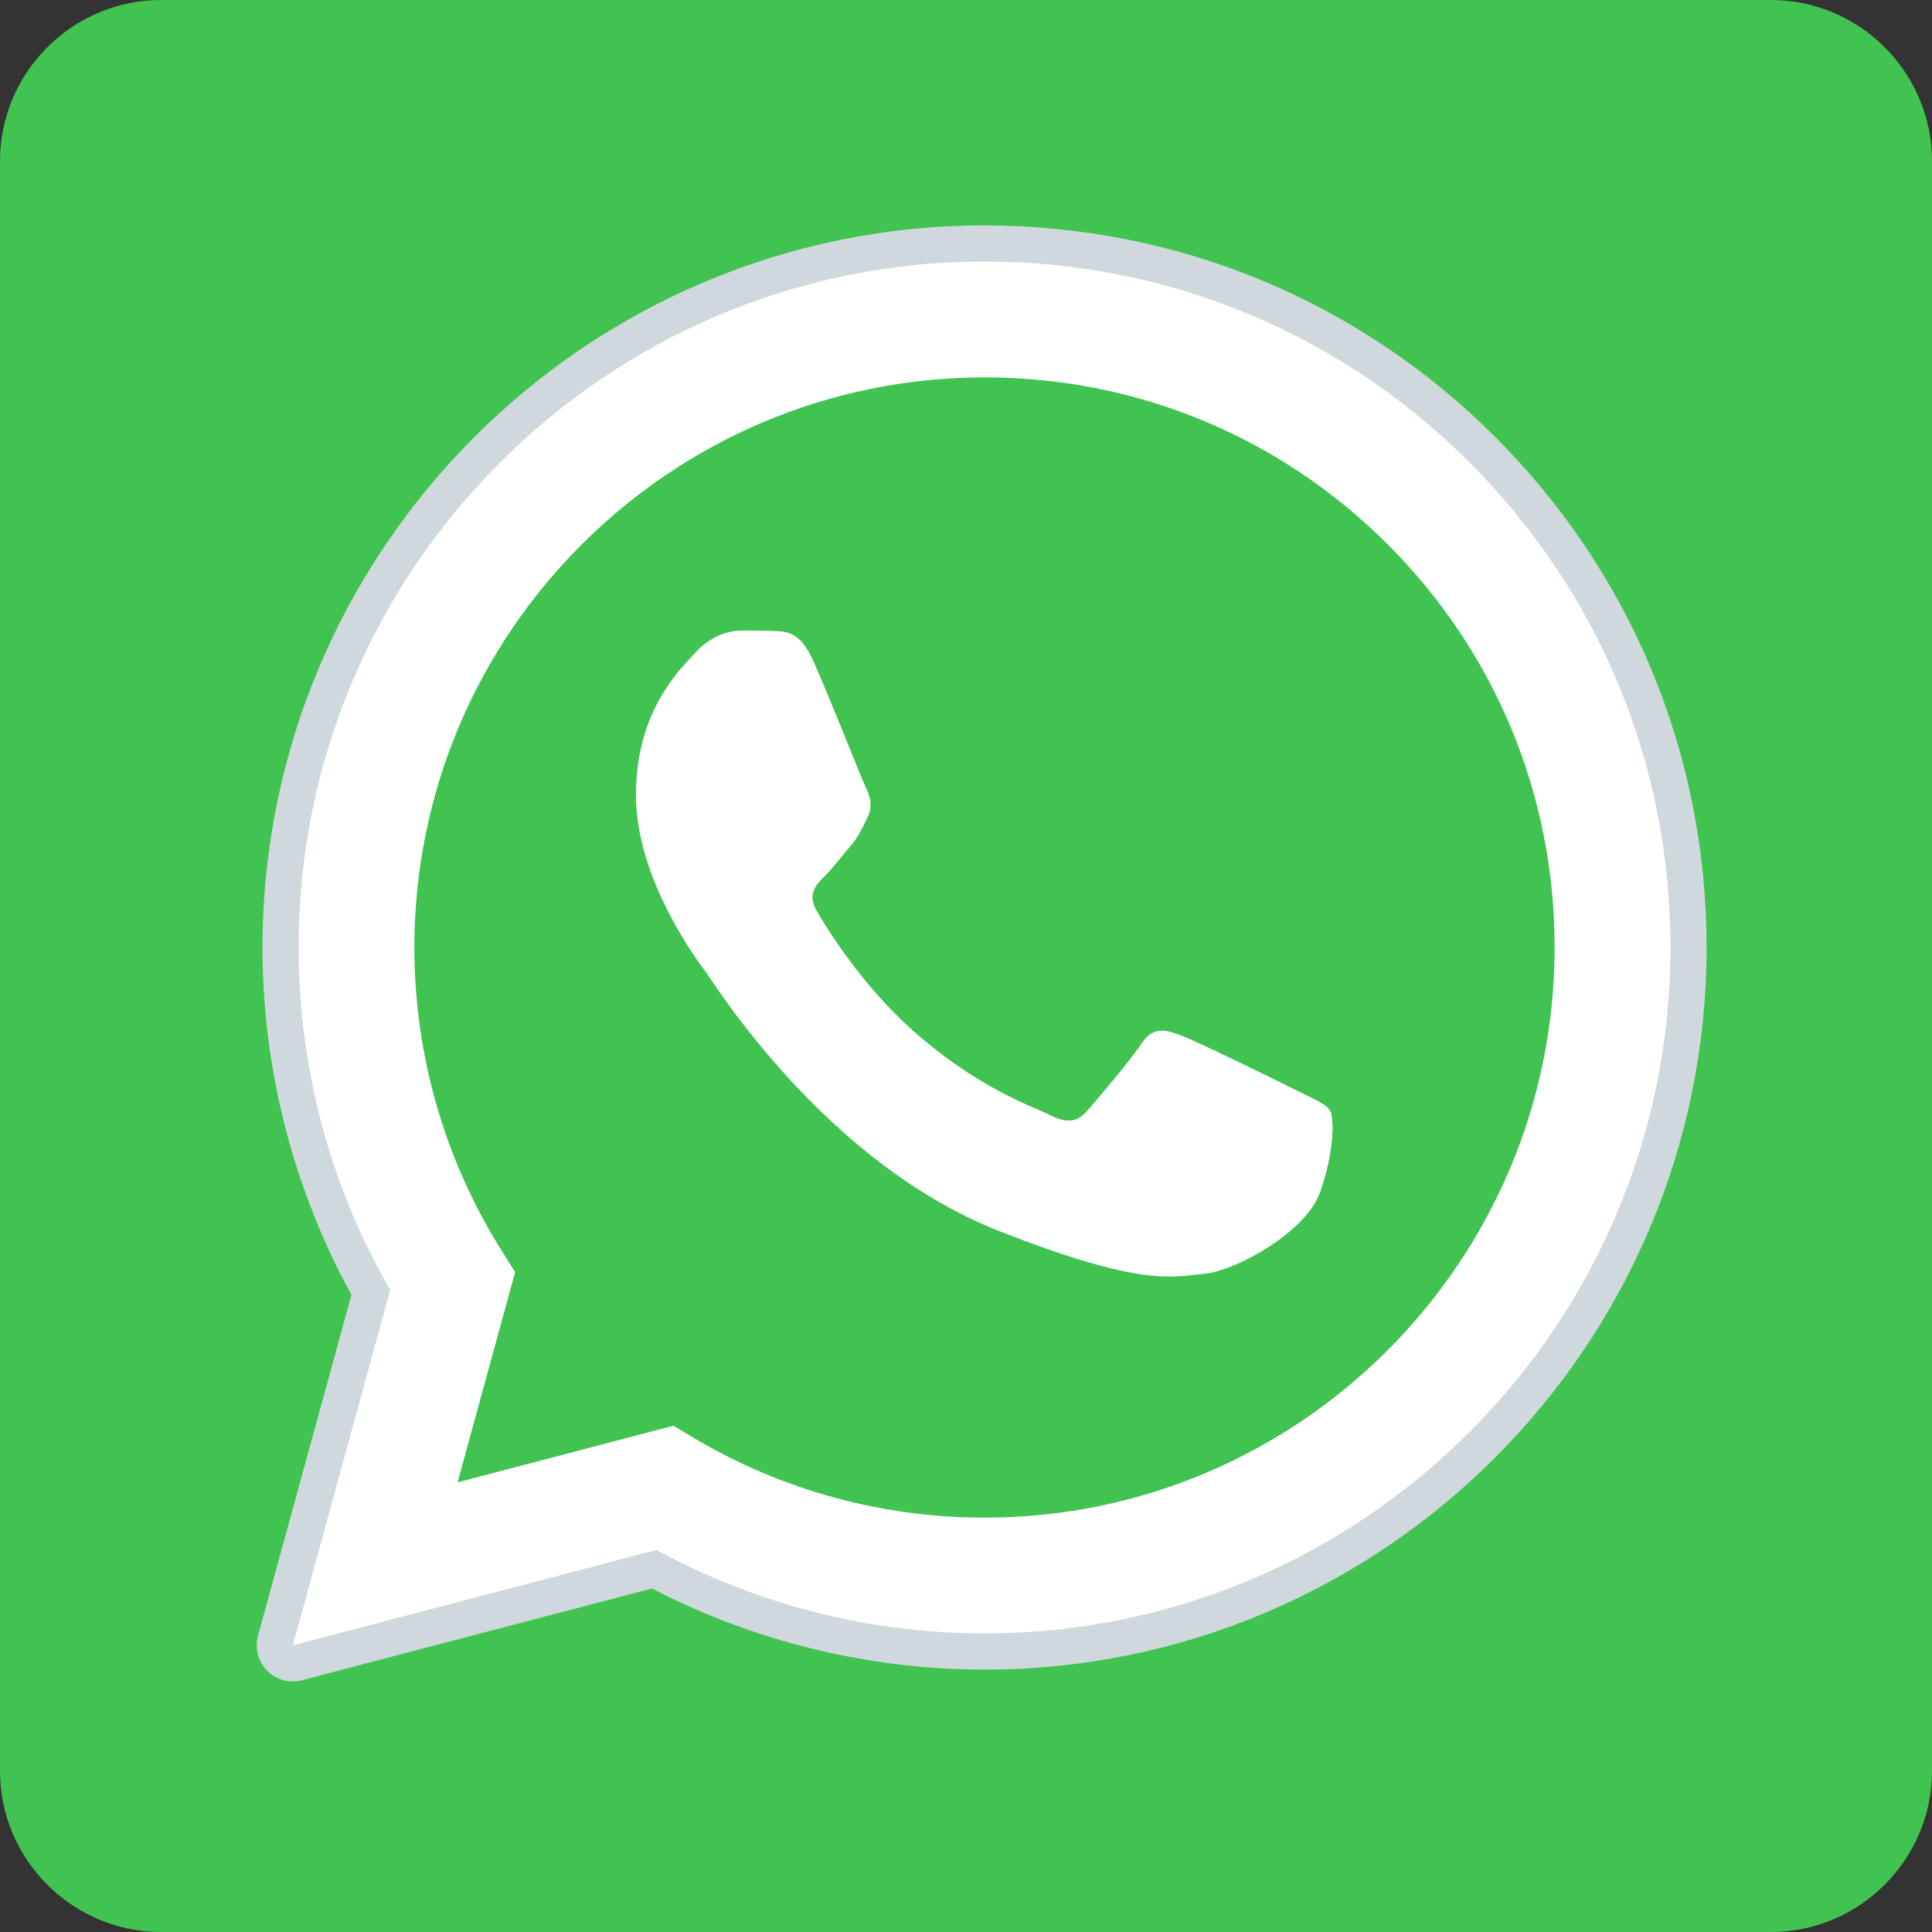
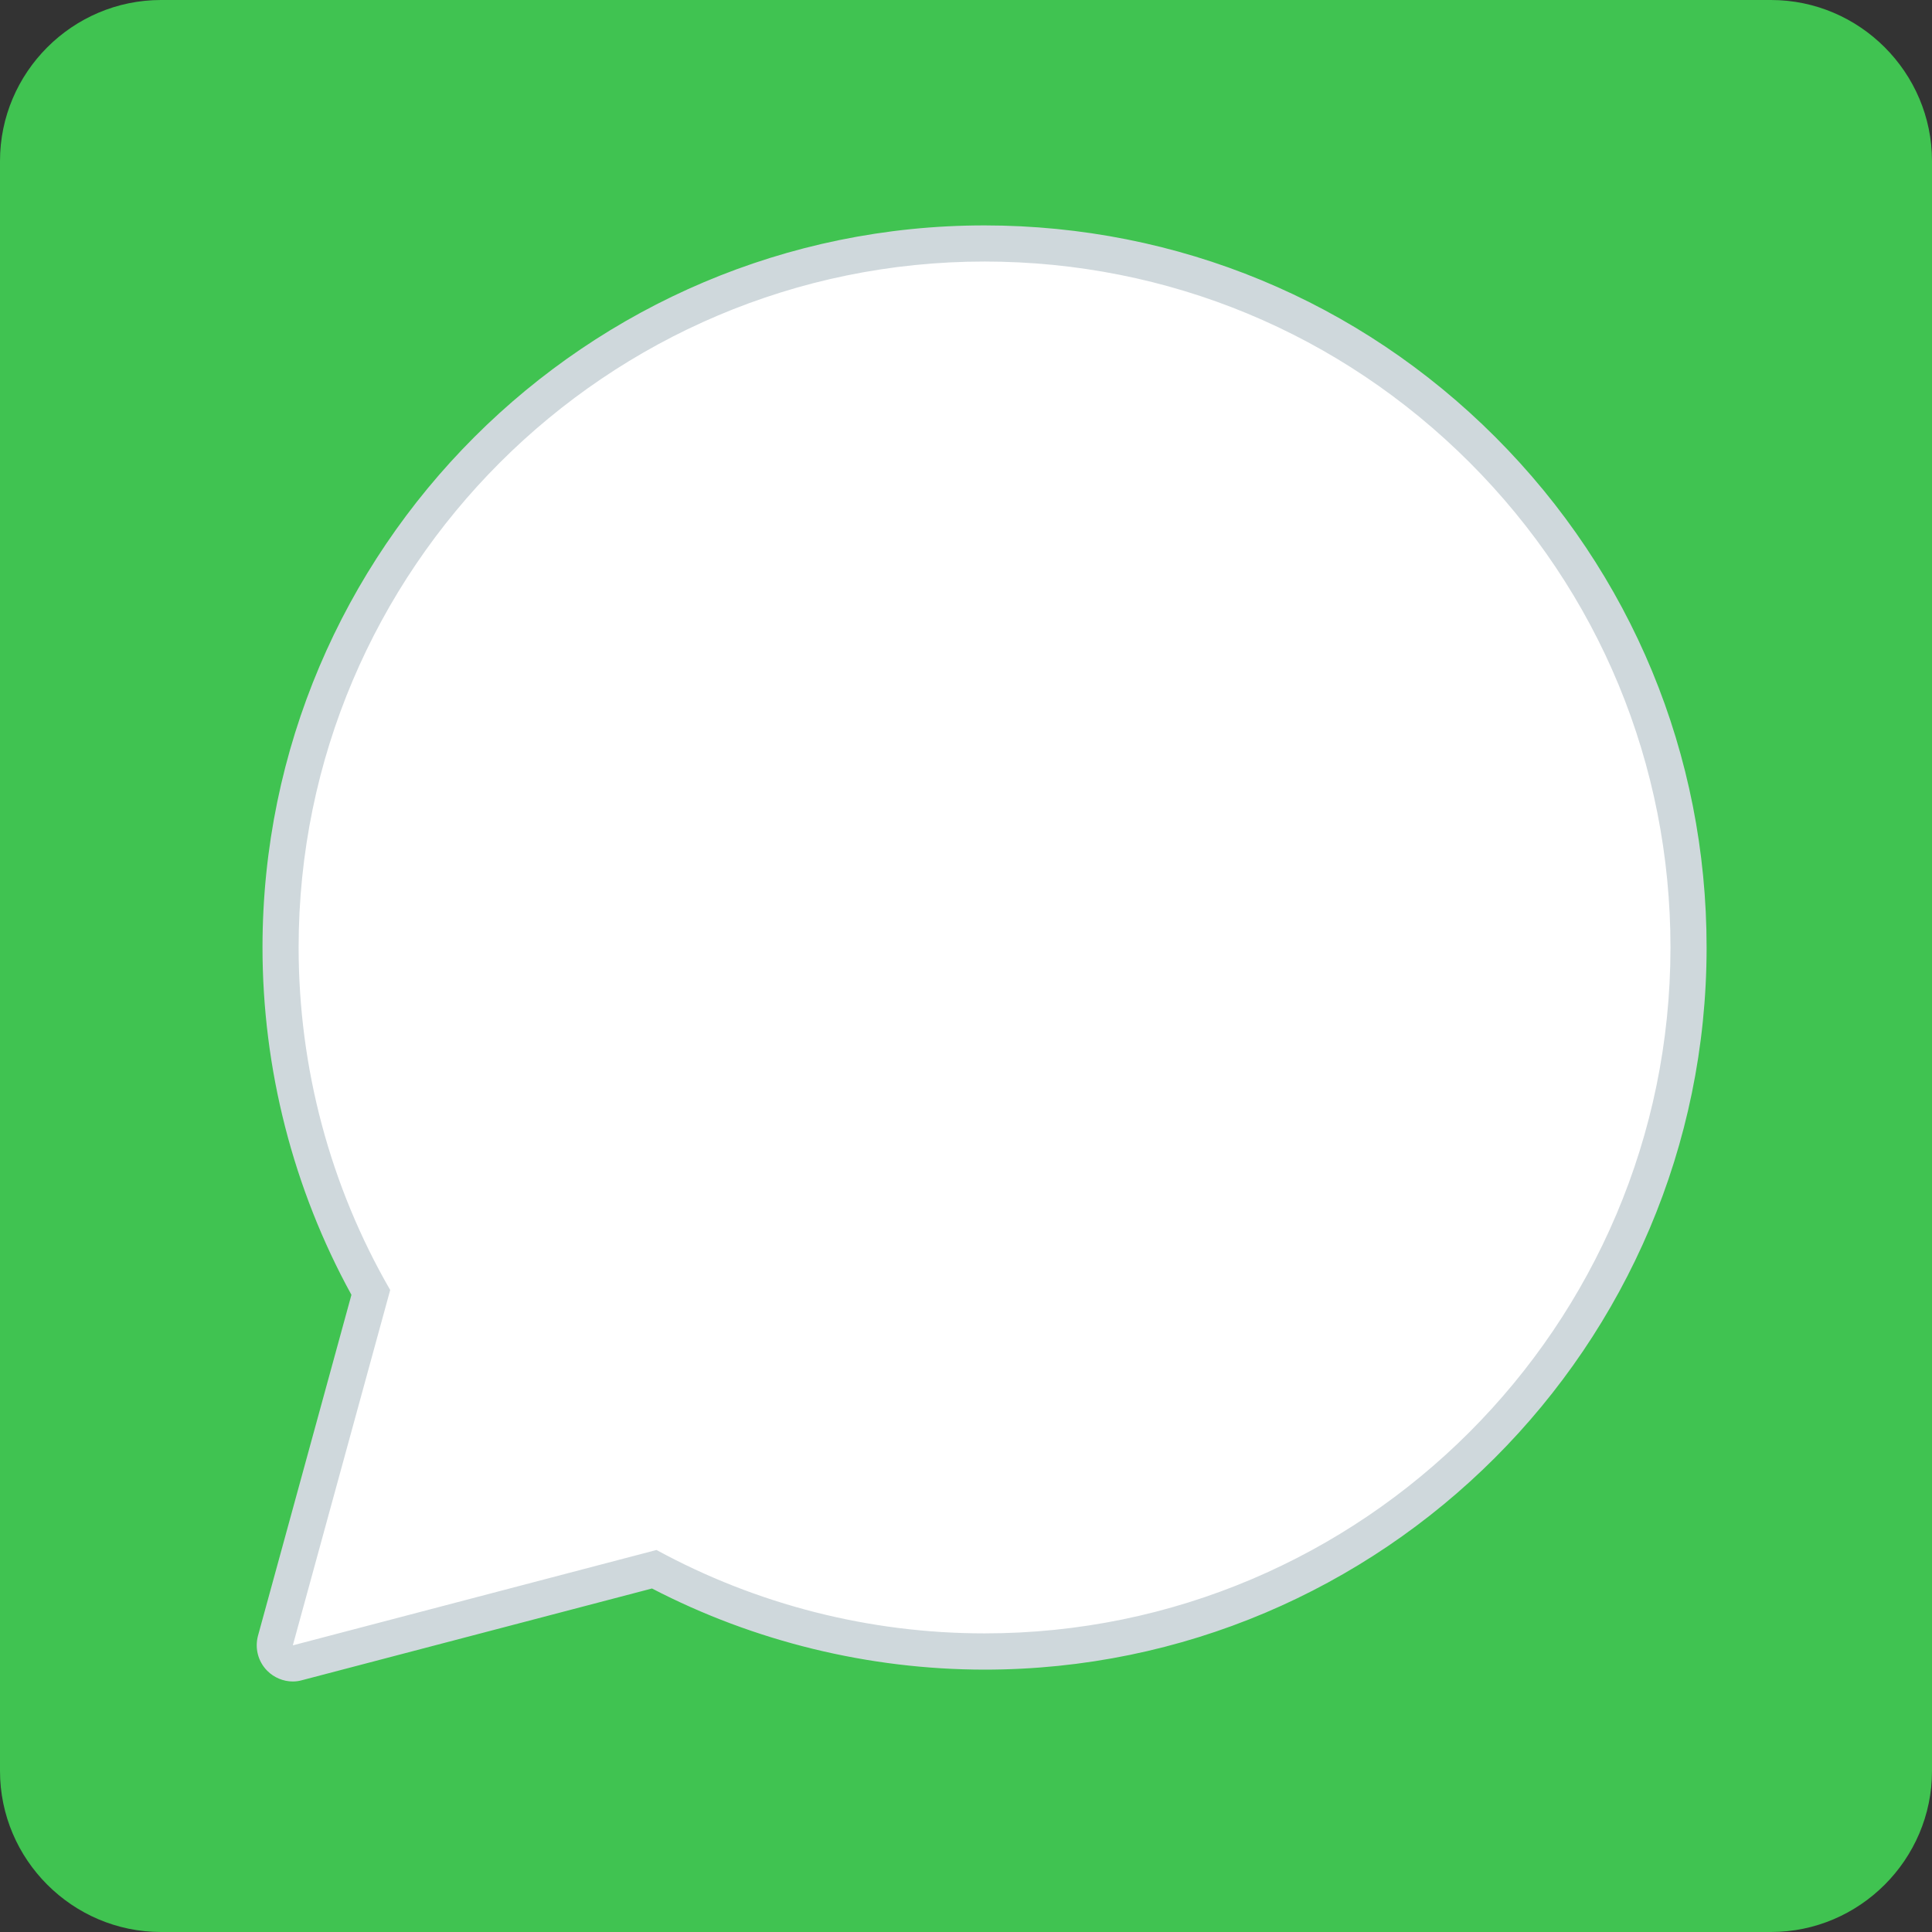
<svg xmlns="http://www.w3.org/2000/svg" width="30px" height="30px" viewBox="0 0 30 30" version="1.1">
  <rect x="0" y="0" width="30" height="30" fill="#333333" stroke="none" />
  <title>F453FD12-D8F7-4E11-AADB-4419AEFCD922</title>
  <desc>Created with sketchtool.</desc>
  <defs />
  <g id="Page-1" stroke="none" stroke-width="1" fill="none" fill-rule="evenodd">
    <g id="Контакты" transform="translate(-470, -419)">
      <g id="WhatsApp-Logo" transform="translate(470, 419)">
        <path d="M27.5,0 L2.5,0 C1.125,0 0,1.125 0,2.5 L0,27.5 C0,28.875 1.125,30 2.5,30 L27.5,30 C28.875,30 30,28.875 30,27.5 L30,2.5 C30,1.125 28.875,0 27.5,0 Z" id="Shape" fill="#40C351" fill-rule="nonzero" />
        <g id="Group-3" transform="translate(3.5, 3.5)">
          <path d="M1.047,22.049 L2.559,16.531 C1.626,14.916 1.137,13.084 1.137,11.209 C1.139,5.338 5.917,0.561 11.789,0.561 C14.638,0.563 17.311,1.672 19.323,3.684 C21.332,5.695 22.441,8.371 22.439,11.215 C22.437,17.088 17.658,21.863 11.789,21.863 C11.787,21.863 11.789,21.863 11.789,21.863 L11.785,21.863 C10.001,21.863 8.25,21.416 6.694,20.568 L1.047,22.049 Z" id="Shape" fill="#FFFFFF" fill-rule="nonzero" />
          <path d="M1.047,22.329 C0.973,22.329 0.903,22.299 0.848,22.246 C0.778,22.174 0.752,22.071 0.778,21.974 L2.257,16.569 C1.341,14.938 0.857,13.087 0.857,11.209 C0.859,5.182 5.763,0.28 11.789,0.28 C14.71,0.283 17.456,1.42 19.52,3.486 C21.584,5.551 22.722,8.296 22.72,11.215 C22.717,17.241 17.813,22.143 11.789,22.143 C9.999,22.143 8.231,21.703 6.659,20.866 L1.12,22.319 C1.096,22.325 1.072,22.329 1.047,22.329 Z" id="Shape" fill="#FFFFFF" fill-rule="nonzero" />
          <path d="M11.789,0.561 C14.638,0.563 17.311,1.672 19.323,3.684 C21.332,5.695 22.441,8.371 22.439,11.215 C22.437,17.088 17.658,21.863 11.789,21.863 L11.785,21.863 C10.001,21.863 8.25,21.416 6.694,20.568 L1.047,22.049 L2.559,16.531 C1.626,14.916 1.137,13.084 1.137,11.209 C1.139,5.338 5.917,0.561 11.789,0.561 Z M11.789,0 C5.608,0 0.579,5.027 0.576,11.209 C0.576,13.097 1.052,14.958 1.957,16.606 L0.506,21.9 C0.454,22.095 0.508,22.301 0.649,22.443 C0.756,22.551 0.901,22.61 1.047,22.61 C1.096,22.61 1.144,22.603 1.19,22.59 L6.624,21.166 C8.211,21.99 9.99,22.424 11.785,22.426 C17.969,22.426 22.998,17.397 23,11.217 C23.002,8.222 21.836,5.406 19.72,3.287 C17.603,1.168 14.785,0.002 11.789,0 Z" id="Shape" fill="#CFD8DC" fill-rule="nonzero" />
-           <path d="M18.05,4.955 C16.378,3.283 14.156,2.36 11.791,2.36 C6.909,2.36 2.936,6.329 2.934,11.209 C2.934,12.881 3.403,14.509 4.288,15.918 L4.499,16.253 L3.605,19.518 L6.955,18.639 L7.28,18.832 C8.638,19.639 10.196,20.066 11.785,20.066 L11.789,20.066 C16.667,20.066 20.638,16.095 20.64,11.215 C20.642,8.851 19.722,6.627 18.05,4.955 Z" id="Shape" fill="#40C351" fill-rule="nonzero" />
          <path d="M9.127,6.758 C8.927,6.313 8.717,6.304 8.526,6.298 C8.371,6.291 8.193,6.291 8.016,6.291 C7.841,6.291 7.551,6.357 7.308,6.624 C7.063,6.889 6.375,7.534 6.375,8.844 C6.375,10.152 7.33,11.419 7.461,11.596 C7.595,11.772 9.304,14.546 12.008,15.613 C14.257,16.498 14.715,16.323 15.201,16.279 C15.69,16.233 16.777,15.635 16.998,15.013 C17.219,14.393 17.219,13.86 17.154,13.748 C17.088,13.637 16.91,13.571 16.643,13.437 C16.378,13.303 15.07,12.661 14.824,12.572 C14.581,12.484 14.403,12.44 14.226,12.705 C14.048,12.97 13.538,13.571 13.382,13.748 C13.227,13.926 13.073,13.948 12.806,13.816 C12.541,13.683 11.684,13.402 10.667,12.495 C9.876,11.789 9.342,10.919 9.186,10.652 C9.03,10.387 9.168,10.242 9.302,10.109 C9.423,9.99 9.569,9.797 9.703,9.642 C9.835,9.486 9.878,9.377 9.968,9.199 C10.056,9.022 10.012,8.866 9.946,8.732 C9.881,8.599 9.363,7.284 9.127,6.758 Z" id="Shape" fill="#FFFFFF" />
        </g>
      </g>
    </g>
  </g>
</svg>